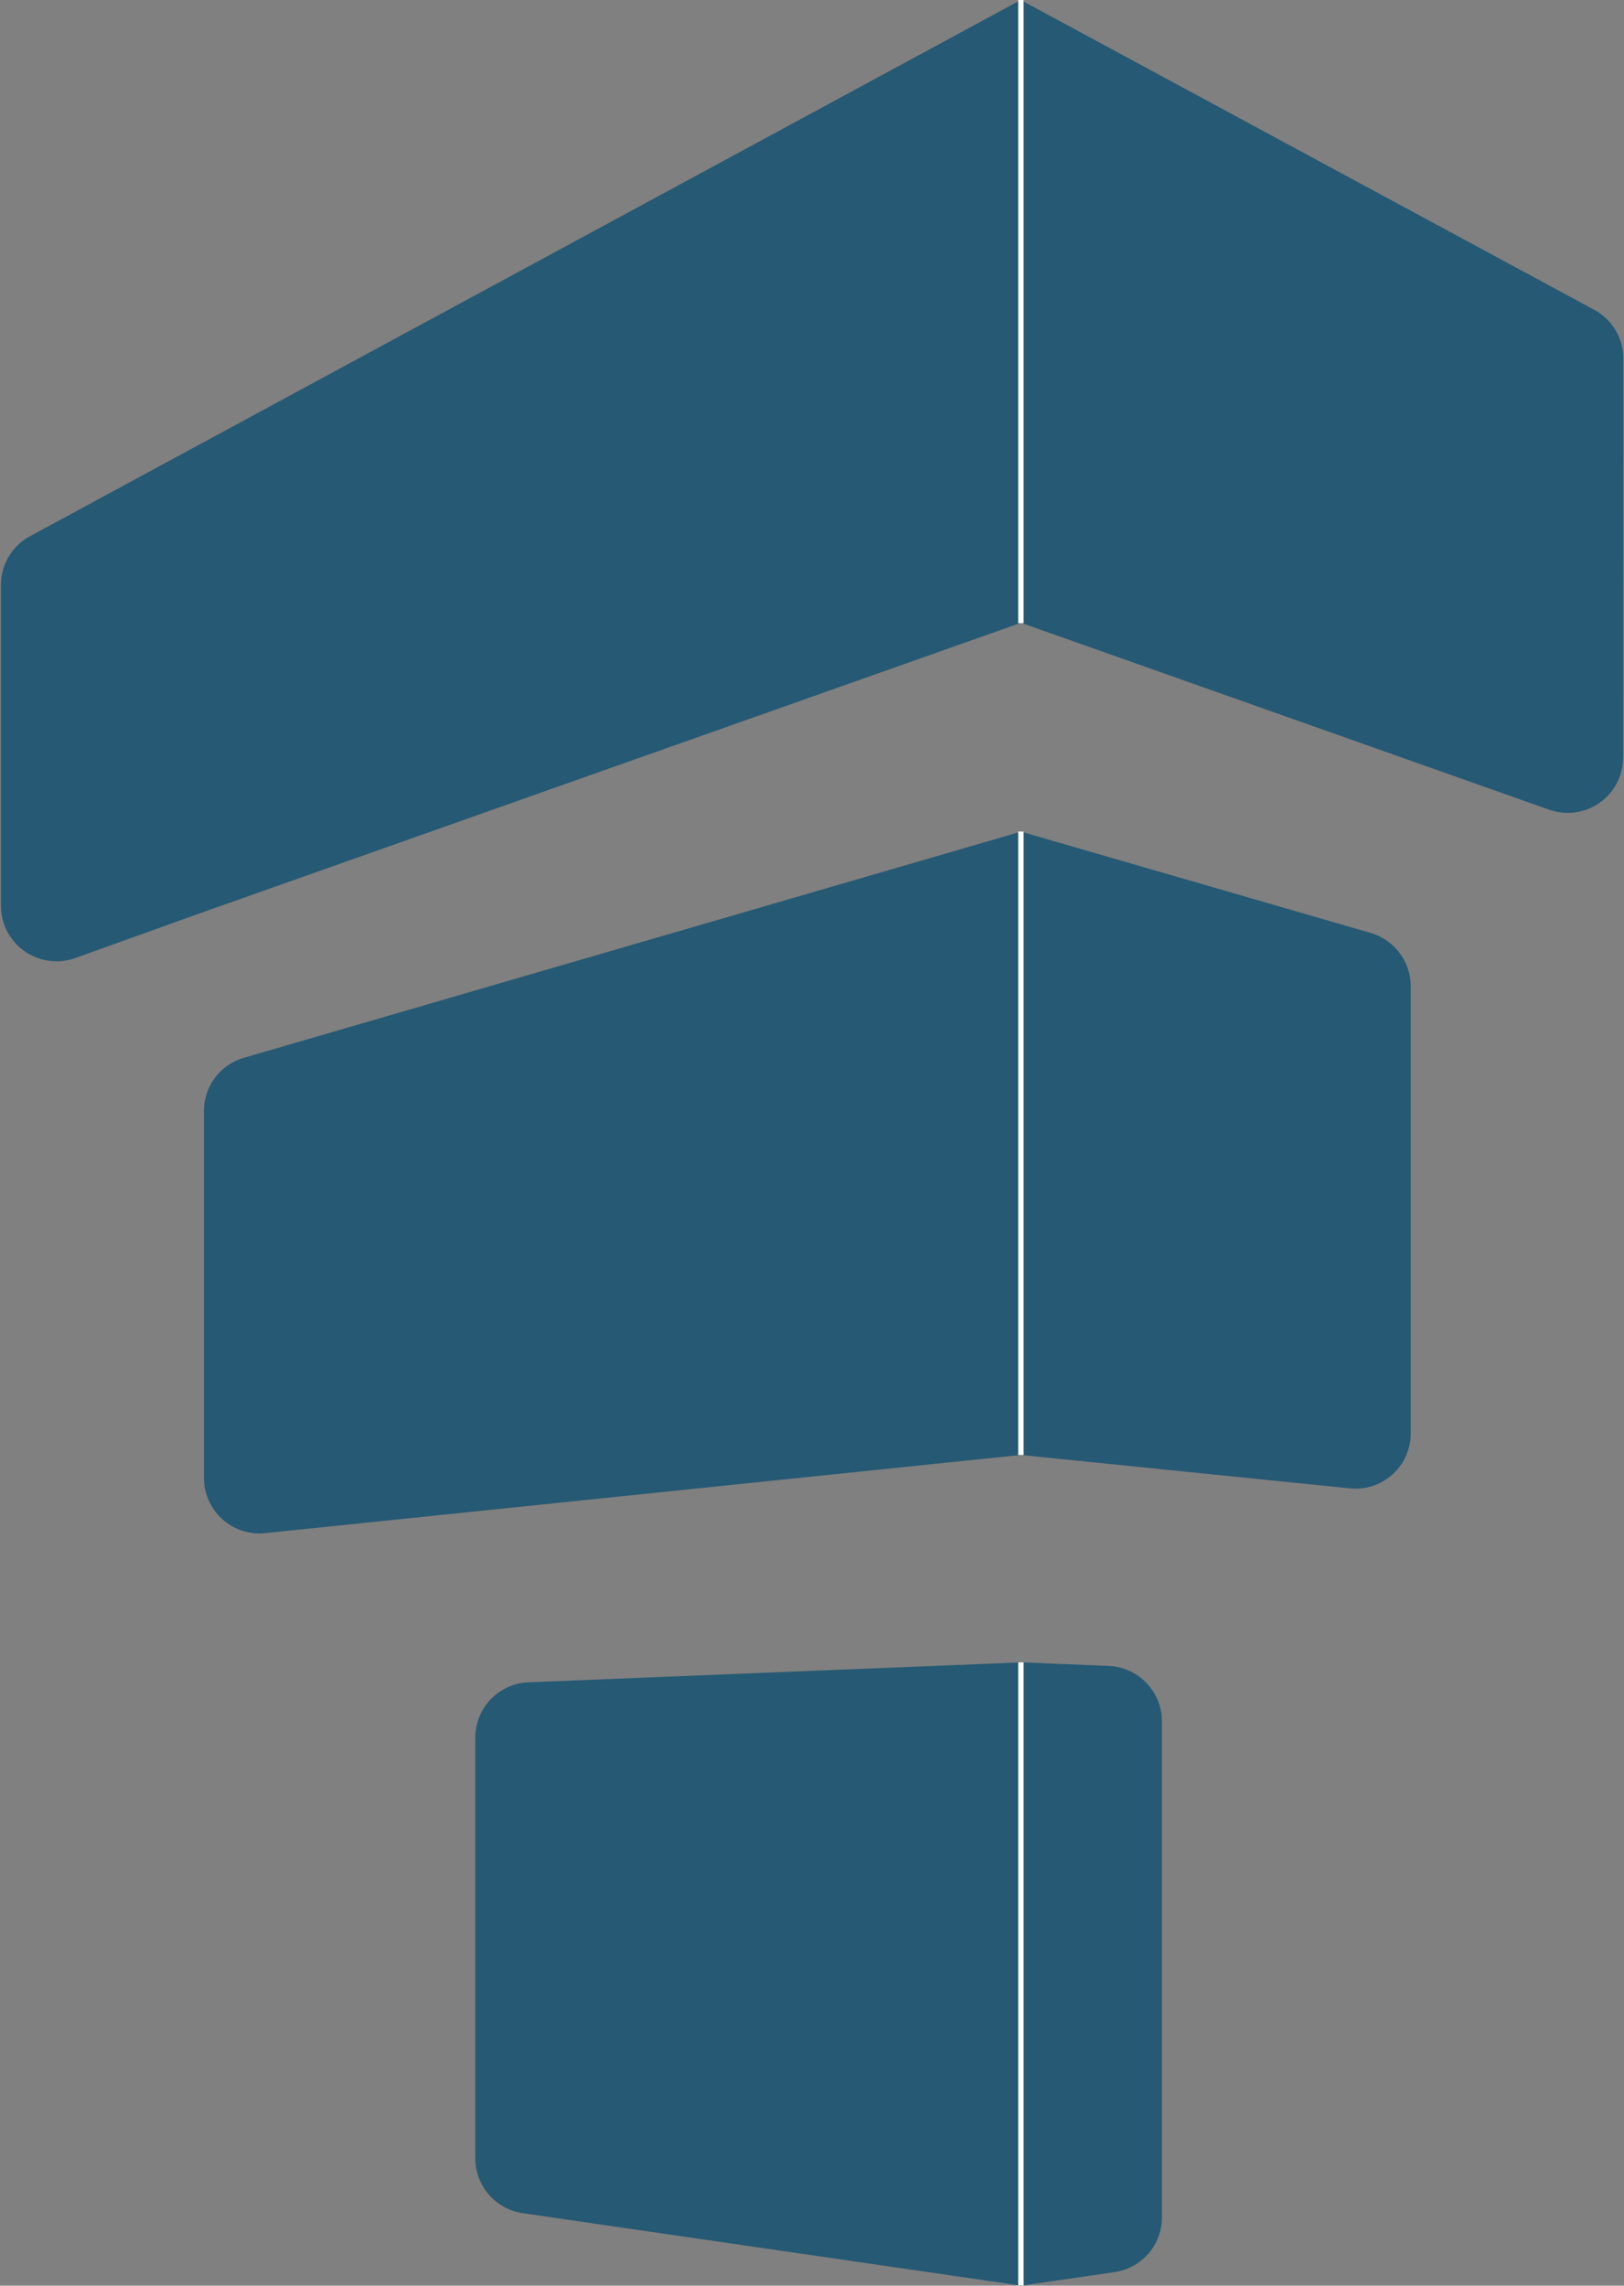
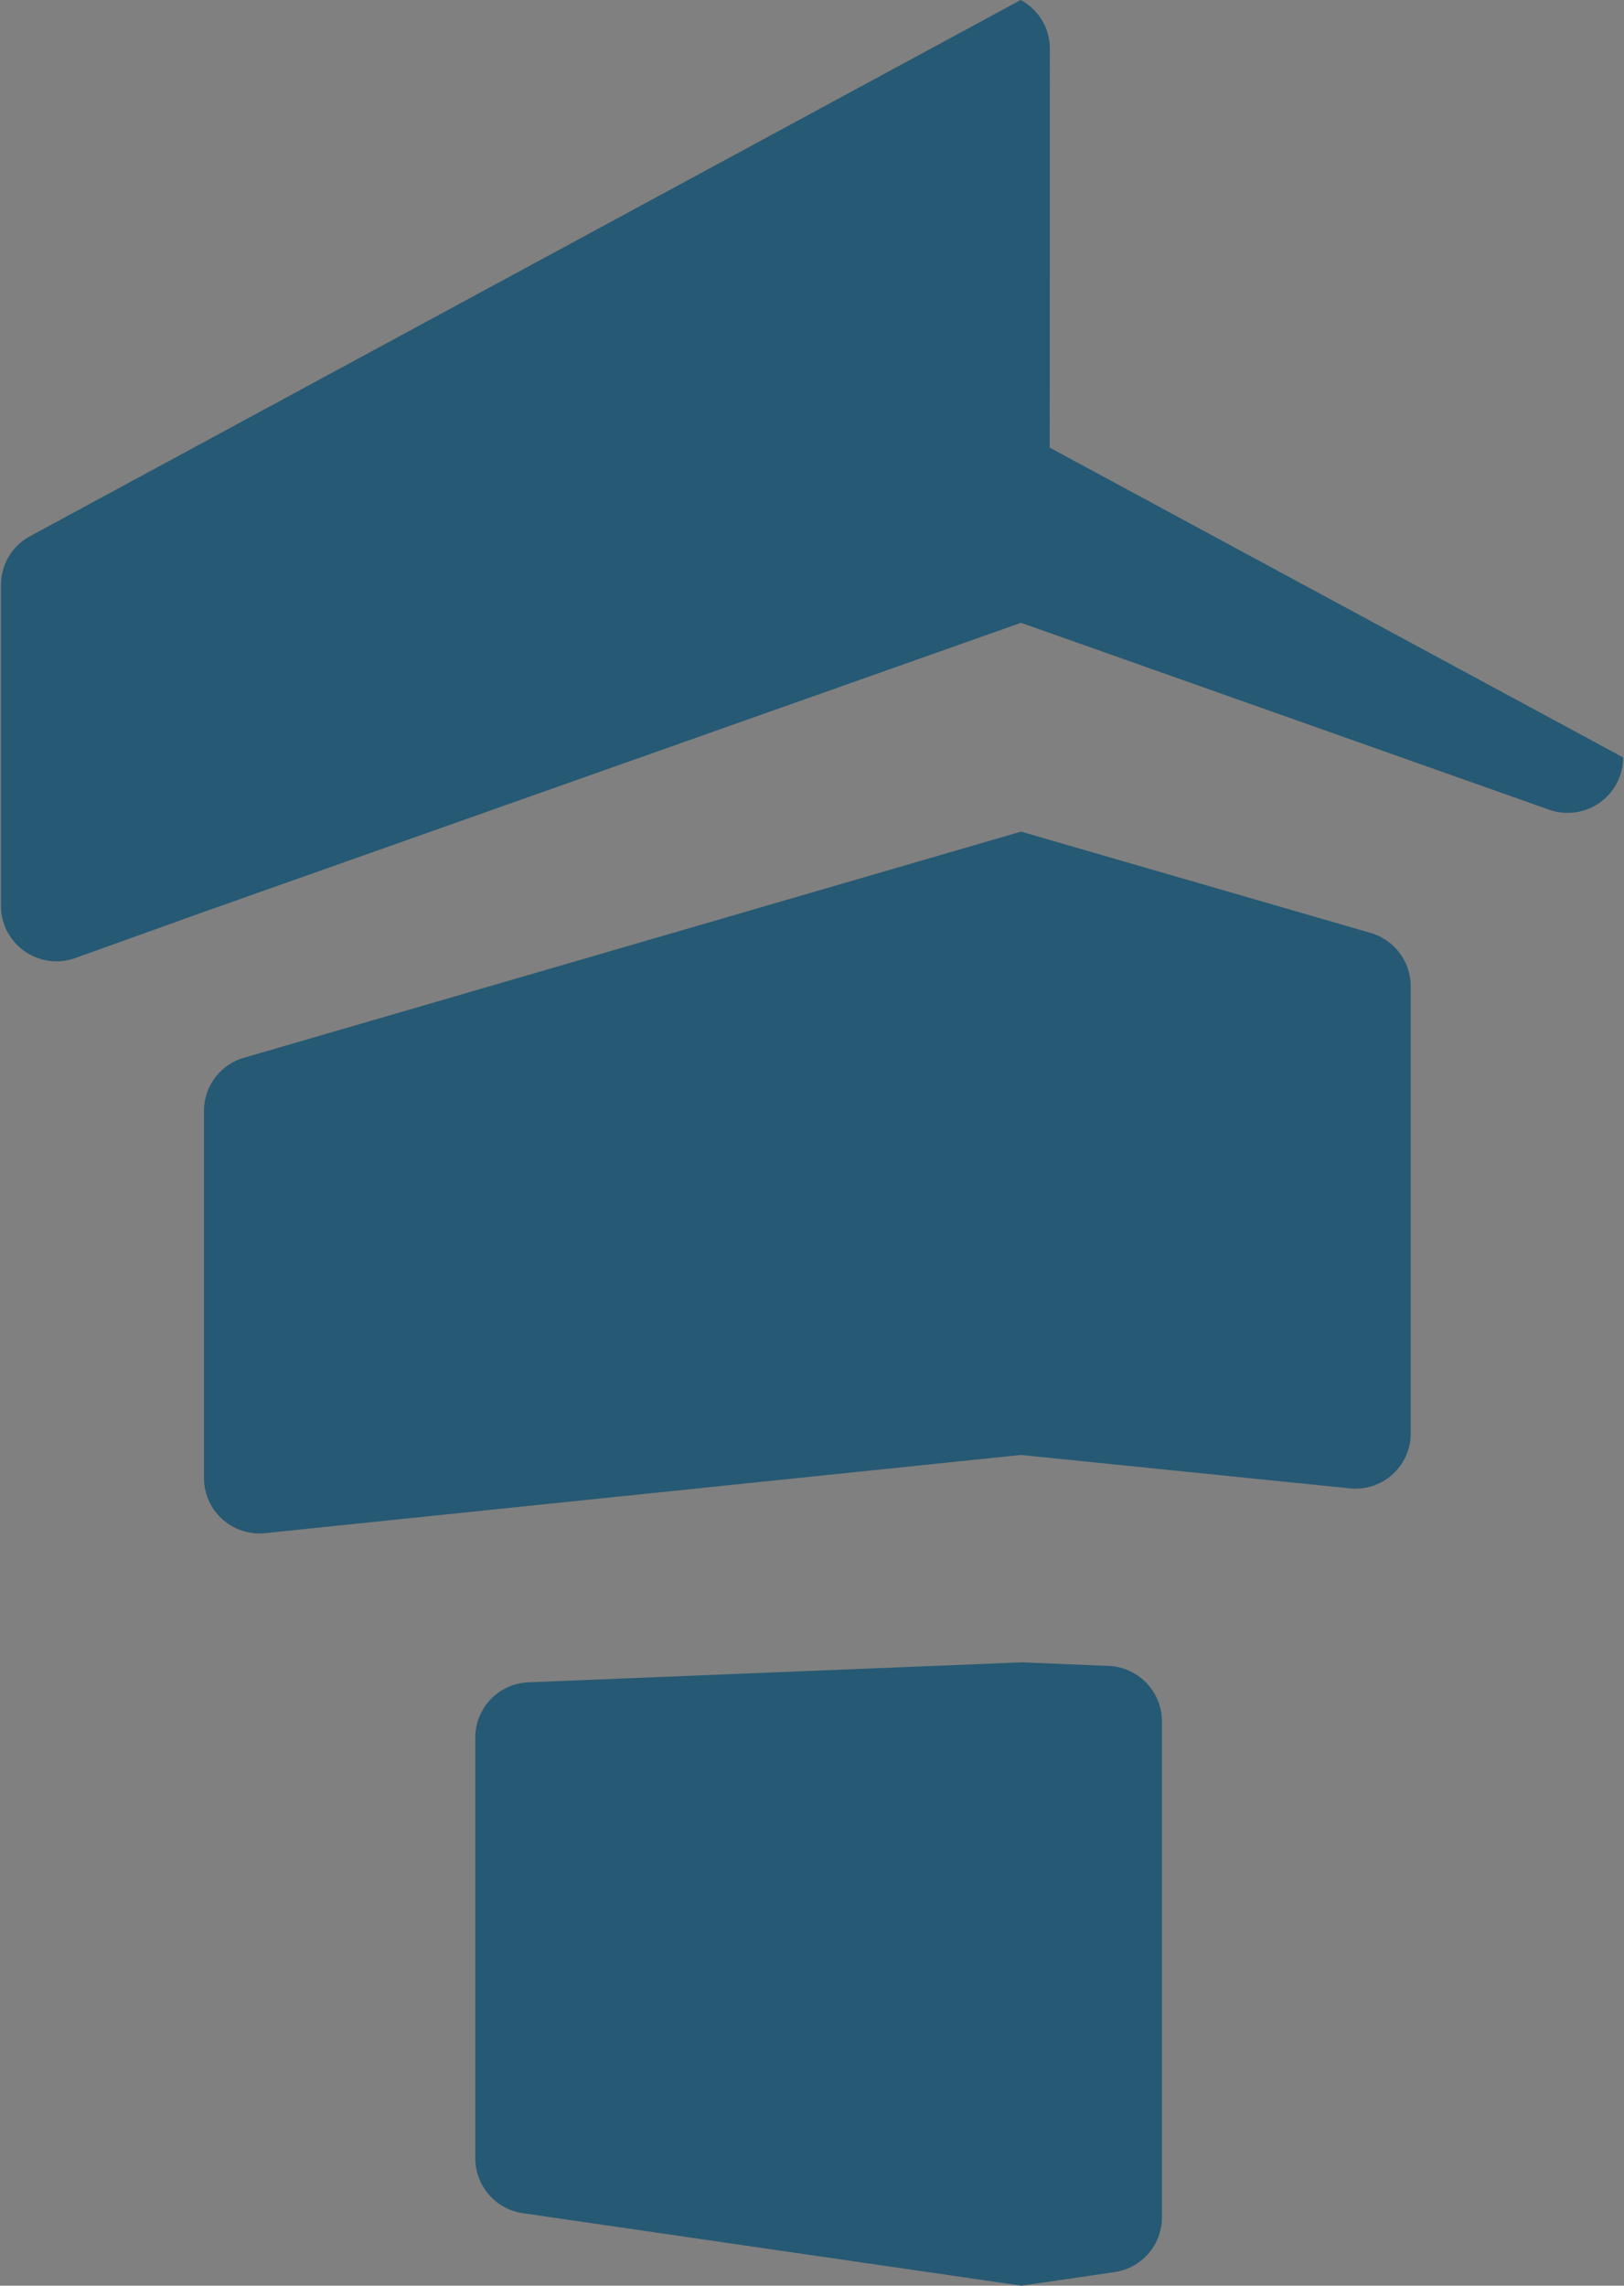
<svg xmlns="http://www.w3.org/2000/svg" fill="none" viewBox="0 0 27 38">
  <rect x="0" y="0" width="27" height="38" fill="#808080" stroke="none" />
-   <path fill="#265973" d="M26.985 12.592a.919.919 0 0 1-.794.913.923.923 0 0 1-.434-.043l-8.782-3.108L3.39 15.16l-2.144.77a.924.924 0 0 1-1.23-.87V9.725a.92.92 0 0 1 .481-.809L16.97 0l9.534 5.15a.917.917 0 0 1 .484.81l-.002 6.632Z" opacity=".99" />
+   <path fill="#265973" d="M26.985 12.592a.919.919 0 0 1-.794.913.923.923 0 0 1-.434-.043l-8.782-3.108L3.39 15.16l-2.144.77a.924.924 0 0 1-1.23-.87V9.725a.92.92 0 0 1 .481-.809L16.97 0a.917.917 0 0 1 .484.81l-.002 6.632Z" opacity=".99" />
  <path fill="#265973" d="M23.454 16.395v7.432a.918.918 0 0 1-1.015.917l-5.463-.555-12.567 1.3a.923.923 0 0 1-1.018-.918V18.47a.92.92 0 0 1 .664-.884l12.92-3.76 5.815 1.685a.925.925 0 0 1 .664.885ZM19.318 28.616v8.247a.92.92 0 0 1-.786.911l-1.55.226-8.294-1.206a.924.924 0 0 1-.786-.912v-6.993a.92.92 0 0 1 .885-.92l8.2-.332 1.456.06a.924.924 0 0 1 .875.92Z" opacity=".99" />
-   <path stroke="#fff" stroke-miterlimit="10" stroke-width=".089" d="M16.973 24.189V13.825M16.973 37.998V27.637M16.973 10.361V0" />
</svg>